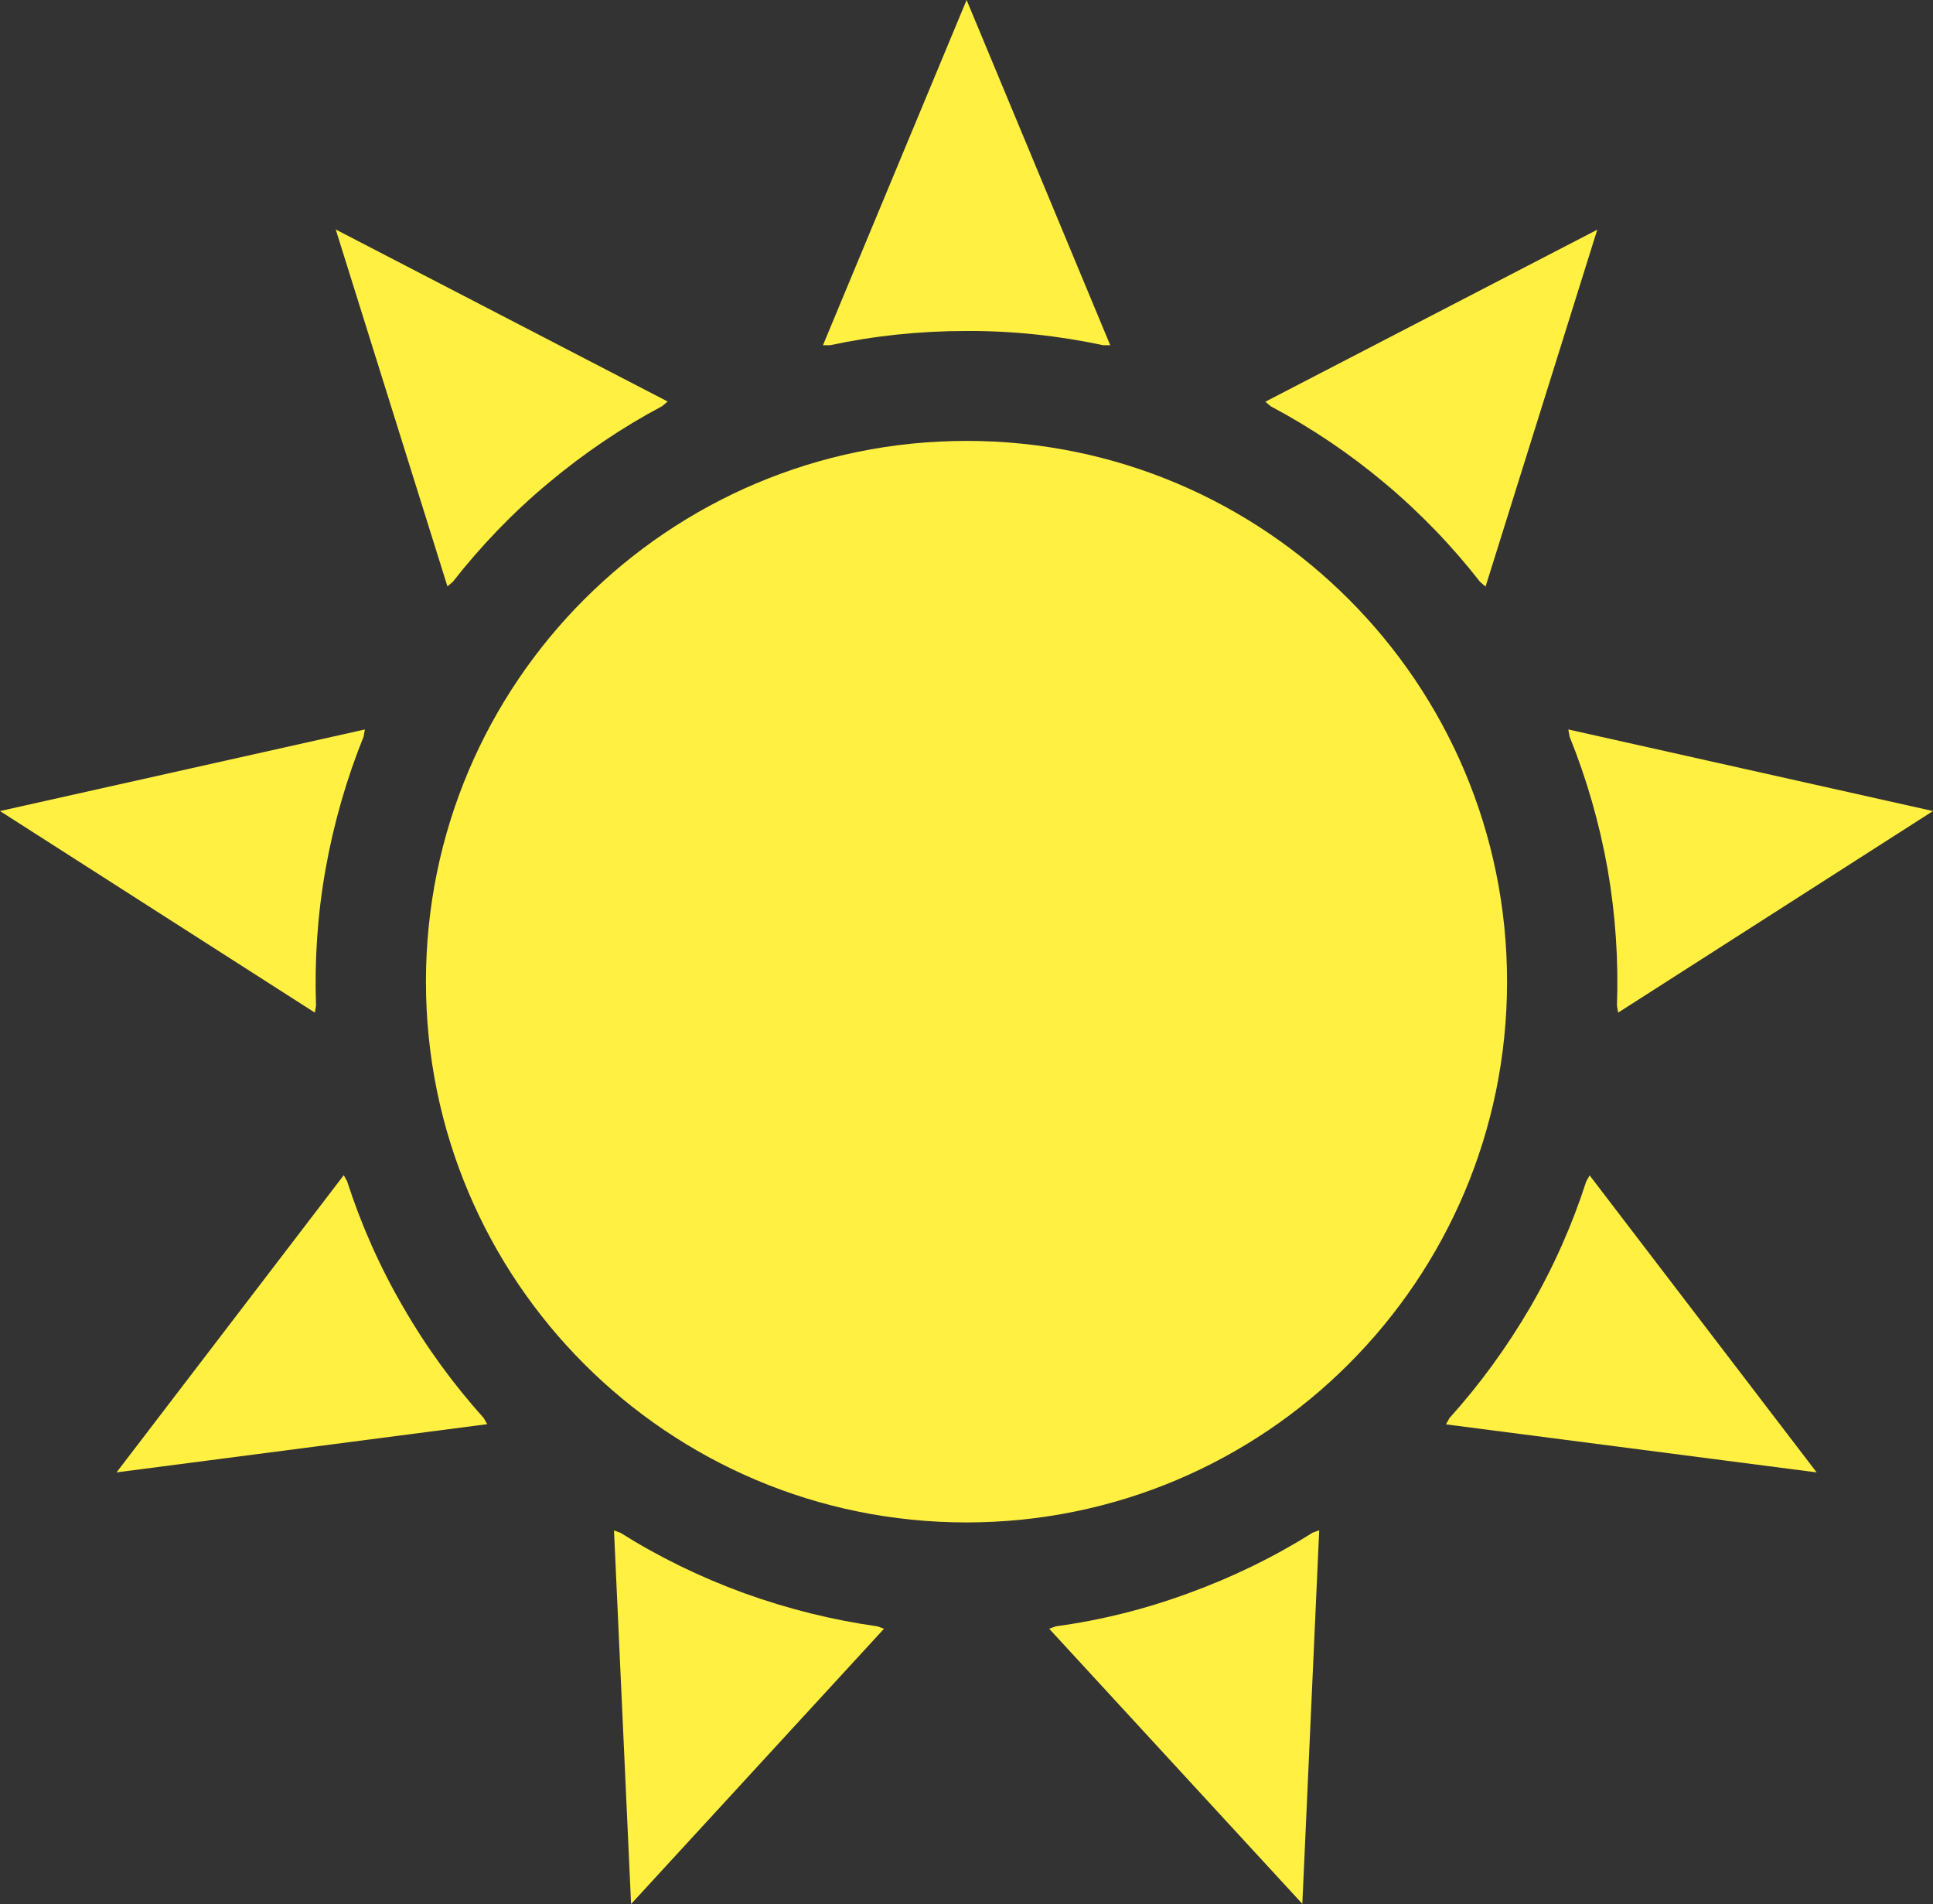
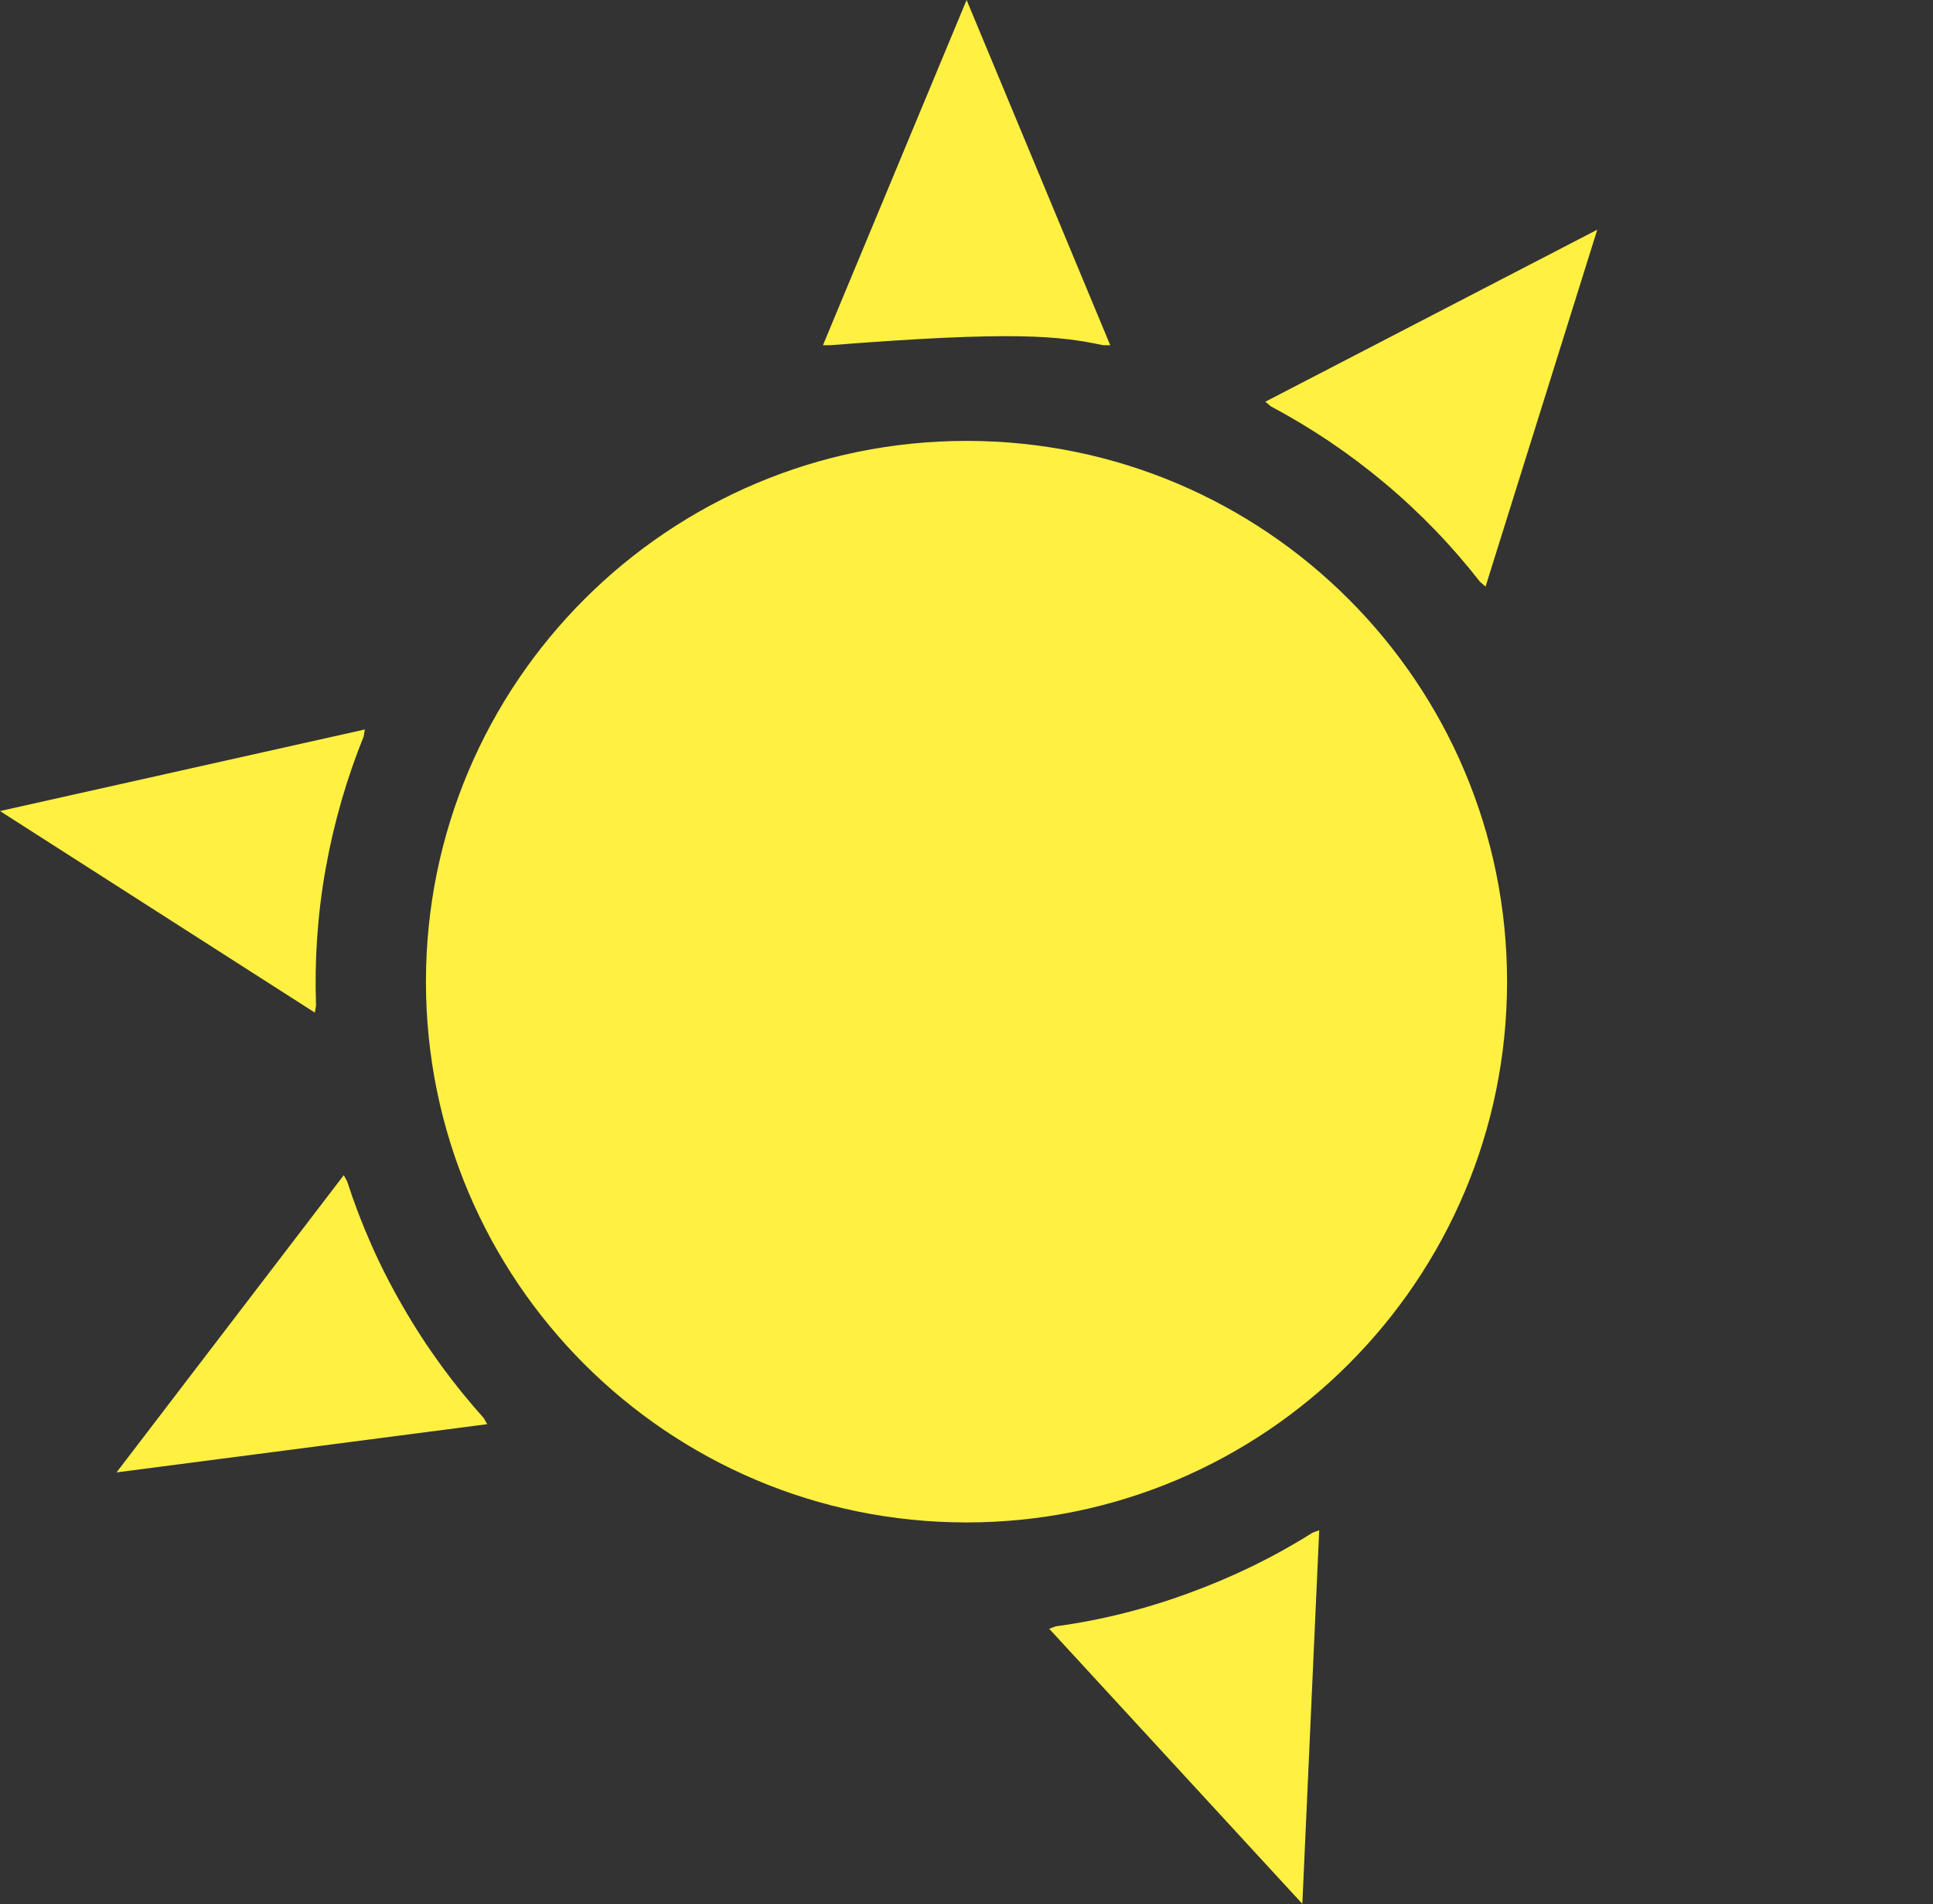
<svg xmlns="http://www.w3.org/2000/svg" version="1.1" id="Livello_1" x="0px" y="0px" viewBox="0 0 96.21 94.75" style="enable-background:new 0 0 96.21 94.75;" xml:space="preserve">
  <rect x="0" y="0" width="96.21" height="94.75" fill="#333333" stroke="none" />
  <style type="text/css">
	.st0{fill:#FFF042;}
</style>
  <g>
    <path class="st0" d="M75.01,48.85c0,14.86-12.05,26.91-26.91,26.91S21.2,63.71,21.2,48.85s12.05-26.91,26.91-26.91   S75.01,33.99,75.01,48.85" />
-     <path class="st0" d="M54.91,17.18h0.35L48.11,0l-7.15,17.18h0.35c2.19-0.47,4.47-0.71,6.8-0.71   C50.44,16.46,52.71,16.71,54.91,17.18" />
-     <path class="st0" d="M32.96,20.21l0.27-0.23l-16.52-8.56l5.56,17.76l0.27-0.23c1.38-1.76,2.96-3.42,4.75-4.91   C29.08,22.54,30.98,21.26,32.96,20.21" />
+     <path class="st0" d="M54.91,17.18h0.35L48.11,0l-7.15,17.18h0.35C50.44,16.46,52.71,16.71,54.91,17.18" />
    <path class="st0" d="M18.1,36.65l0.06-0.35L0,40.36l15.67,10.03l0.06-0.35c-0.08-2.24,0.07-4.53,0.48-6.82   C16.62,40.93,17.26,38.73,18.1,36.65" />
    <path class="st0" d="M17.28,58.79l-0.17-0.31L5.8,73.27l18.45-2.4l-0.17-0.3c-1.5-1.67-2.85-3.51-4.02-5.54   C18.89,63.02,17.97,60.93,17.28,58.79" />
-     <path class="st0" d="M30.89,76.28l-0.33-0.12l0.85,18.59l12.59-13.7l-0.33-0.12c-2.22-0.31-4.44-0.86-6.63-1.65   C34.84,78.48,32.78,77.47,30.89,76.28" />
    <path class="st0" d="M52.55,80.93l-0.33,0.12l12.6,13.69l0.84-18.59l-0.33,0.12c-1.9,1.2-3.95,2.2-6.14,3   C56.99,80.08,54.77,80.63,52.55,80.93" />
-     <path class="st0" d="M72.14,70.57l-0.17,0.31l18.45,2.39l-11.3-14.78l-0.17,0.3c-0.69,2.14-1.61,4.23-2.78,6.25   C74.99,67.06,73.64,68.91,72.14,70.57" />
-     <path class="st0" d="M80.48,50.04l0.06,0.35l15.67-10.03L78.06,36.3l0.06,0.35c0.84,2.08,1.48,4.28,1.89,6.57   C80.41,45.52,80.56,47.8,80.48,50.04" />
    <path class="st0" d="M73.67,28.96l0.27,0.23l5.56-17.76l-16.52,8.56l0.27,0.23c1.98,1.05,3.88,2.32,5.67,3.82   C70.71,25.54,72.29,27.19,73.67,28.96" />
  </g>
</svg>